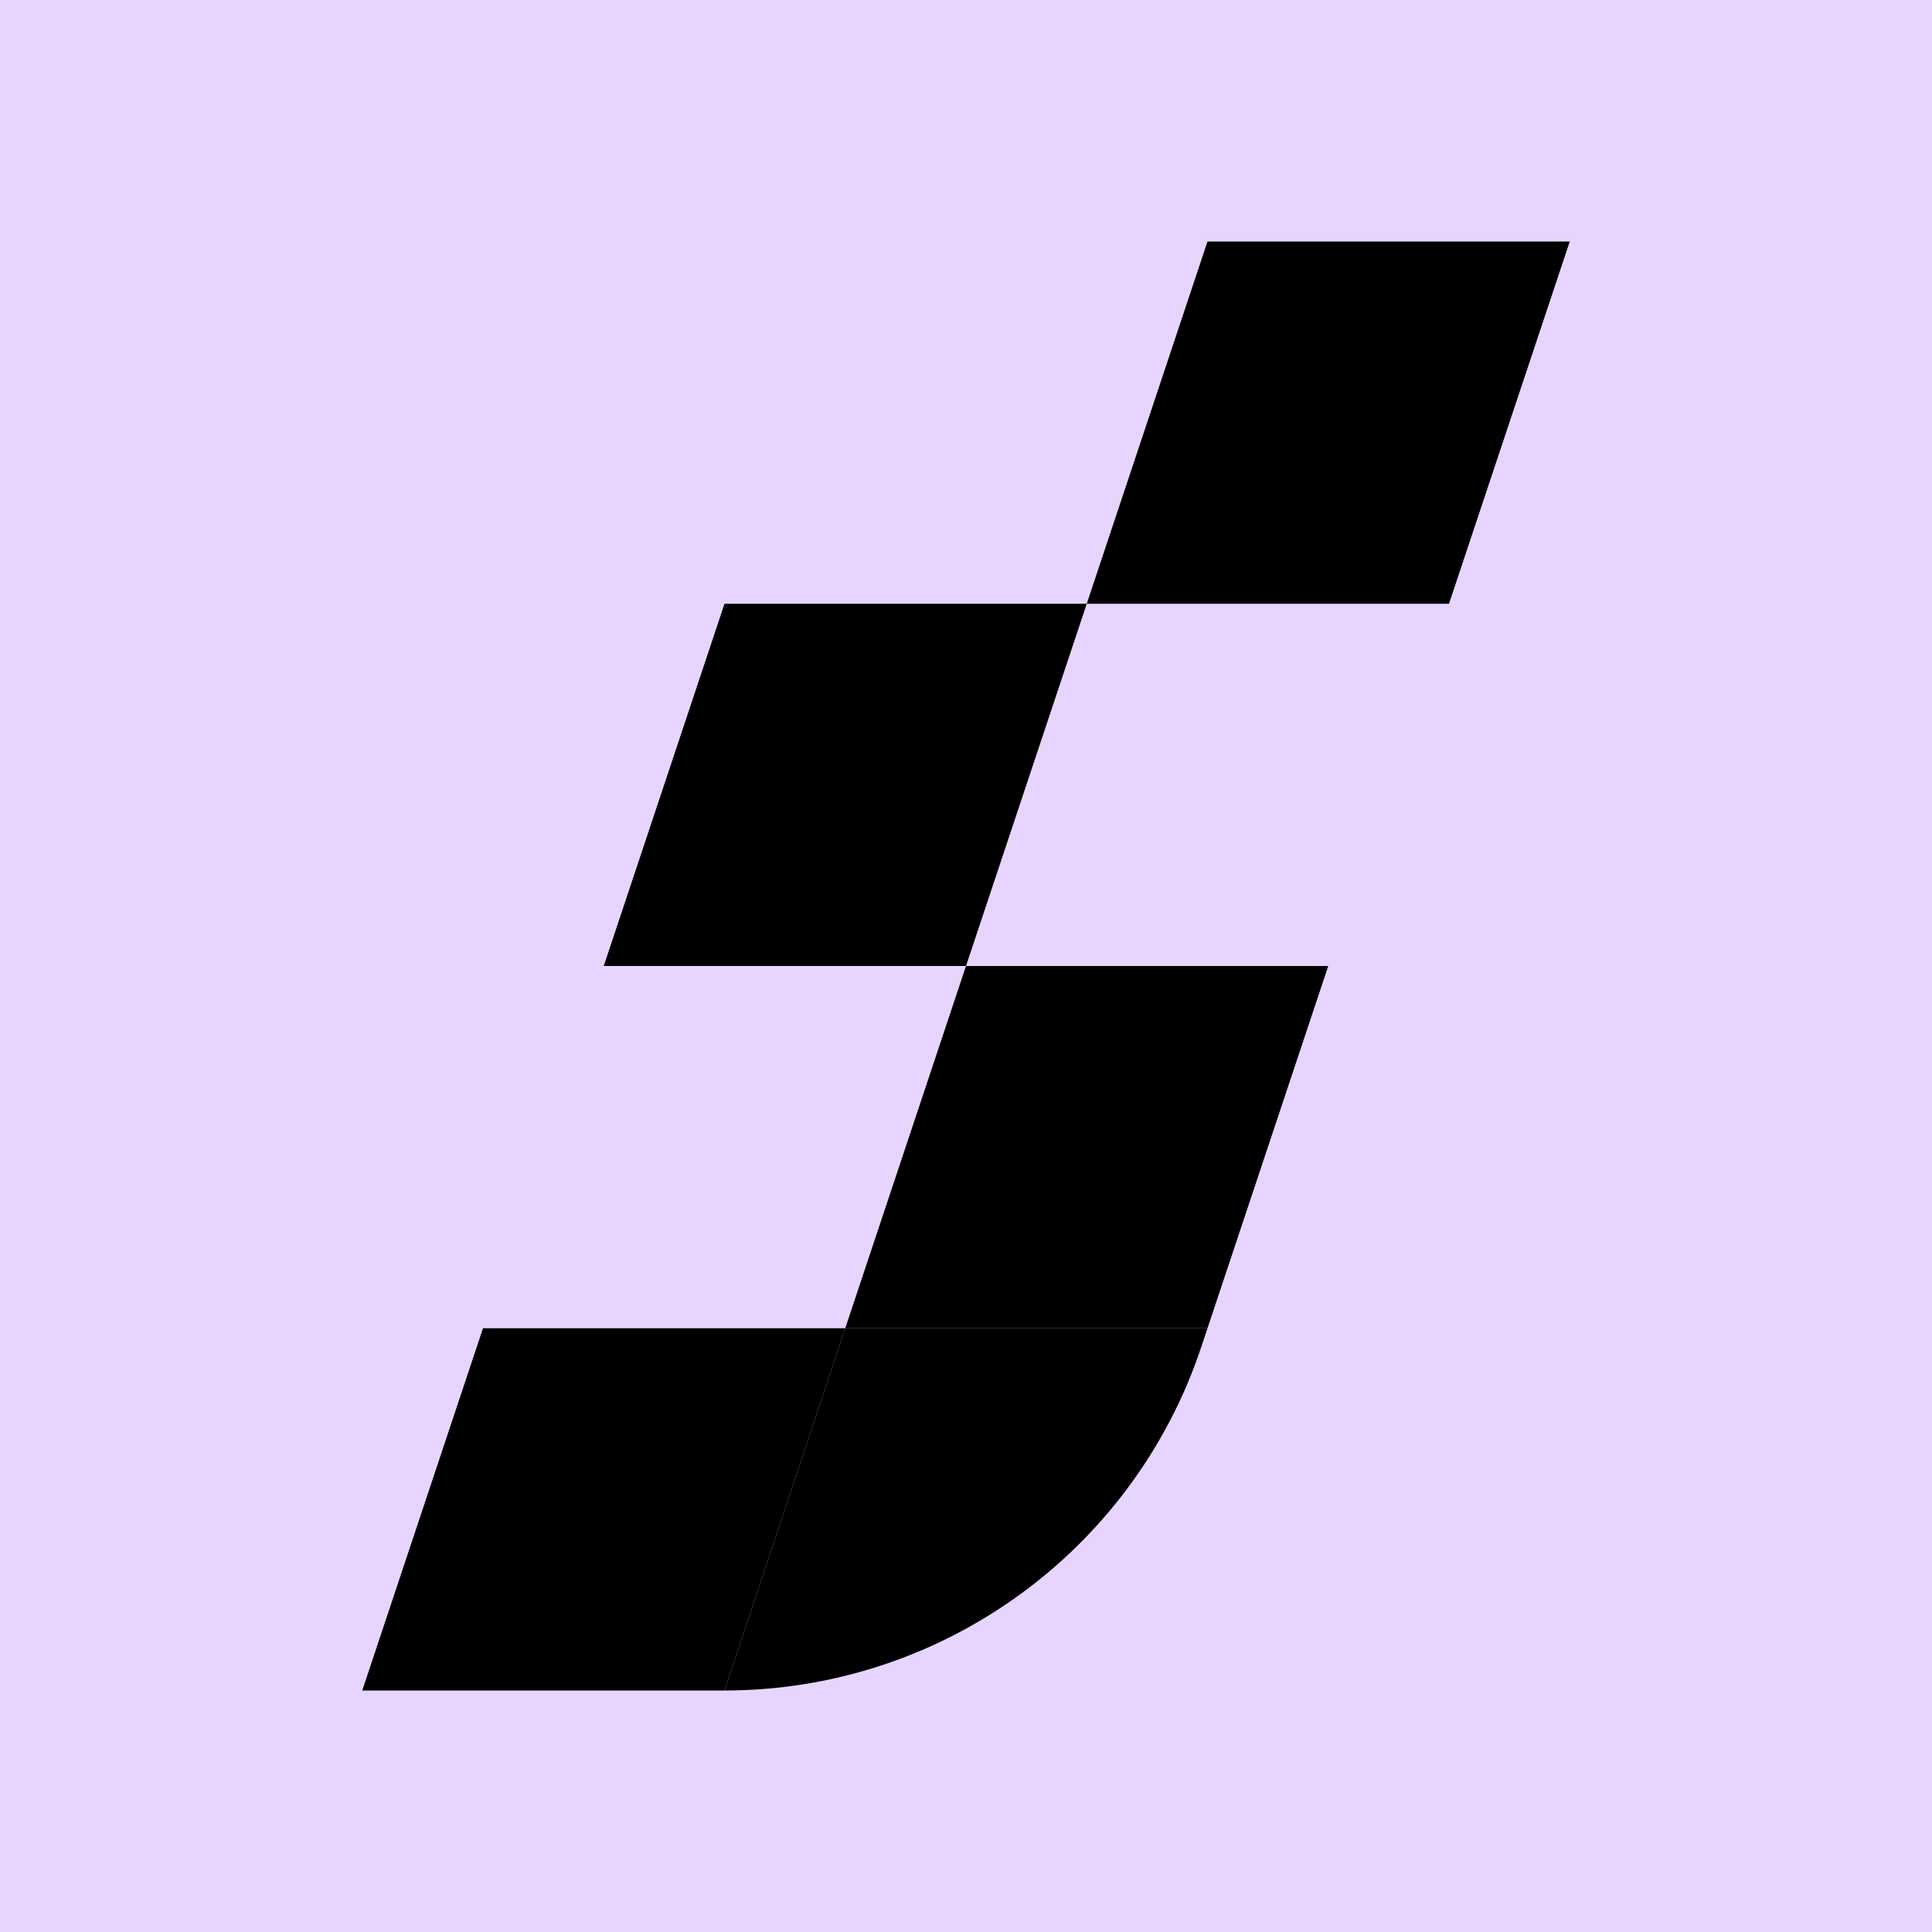
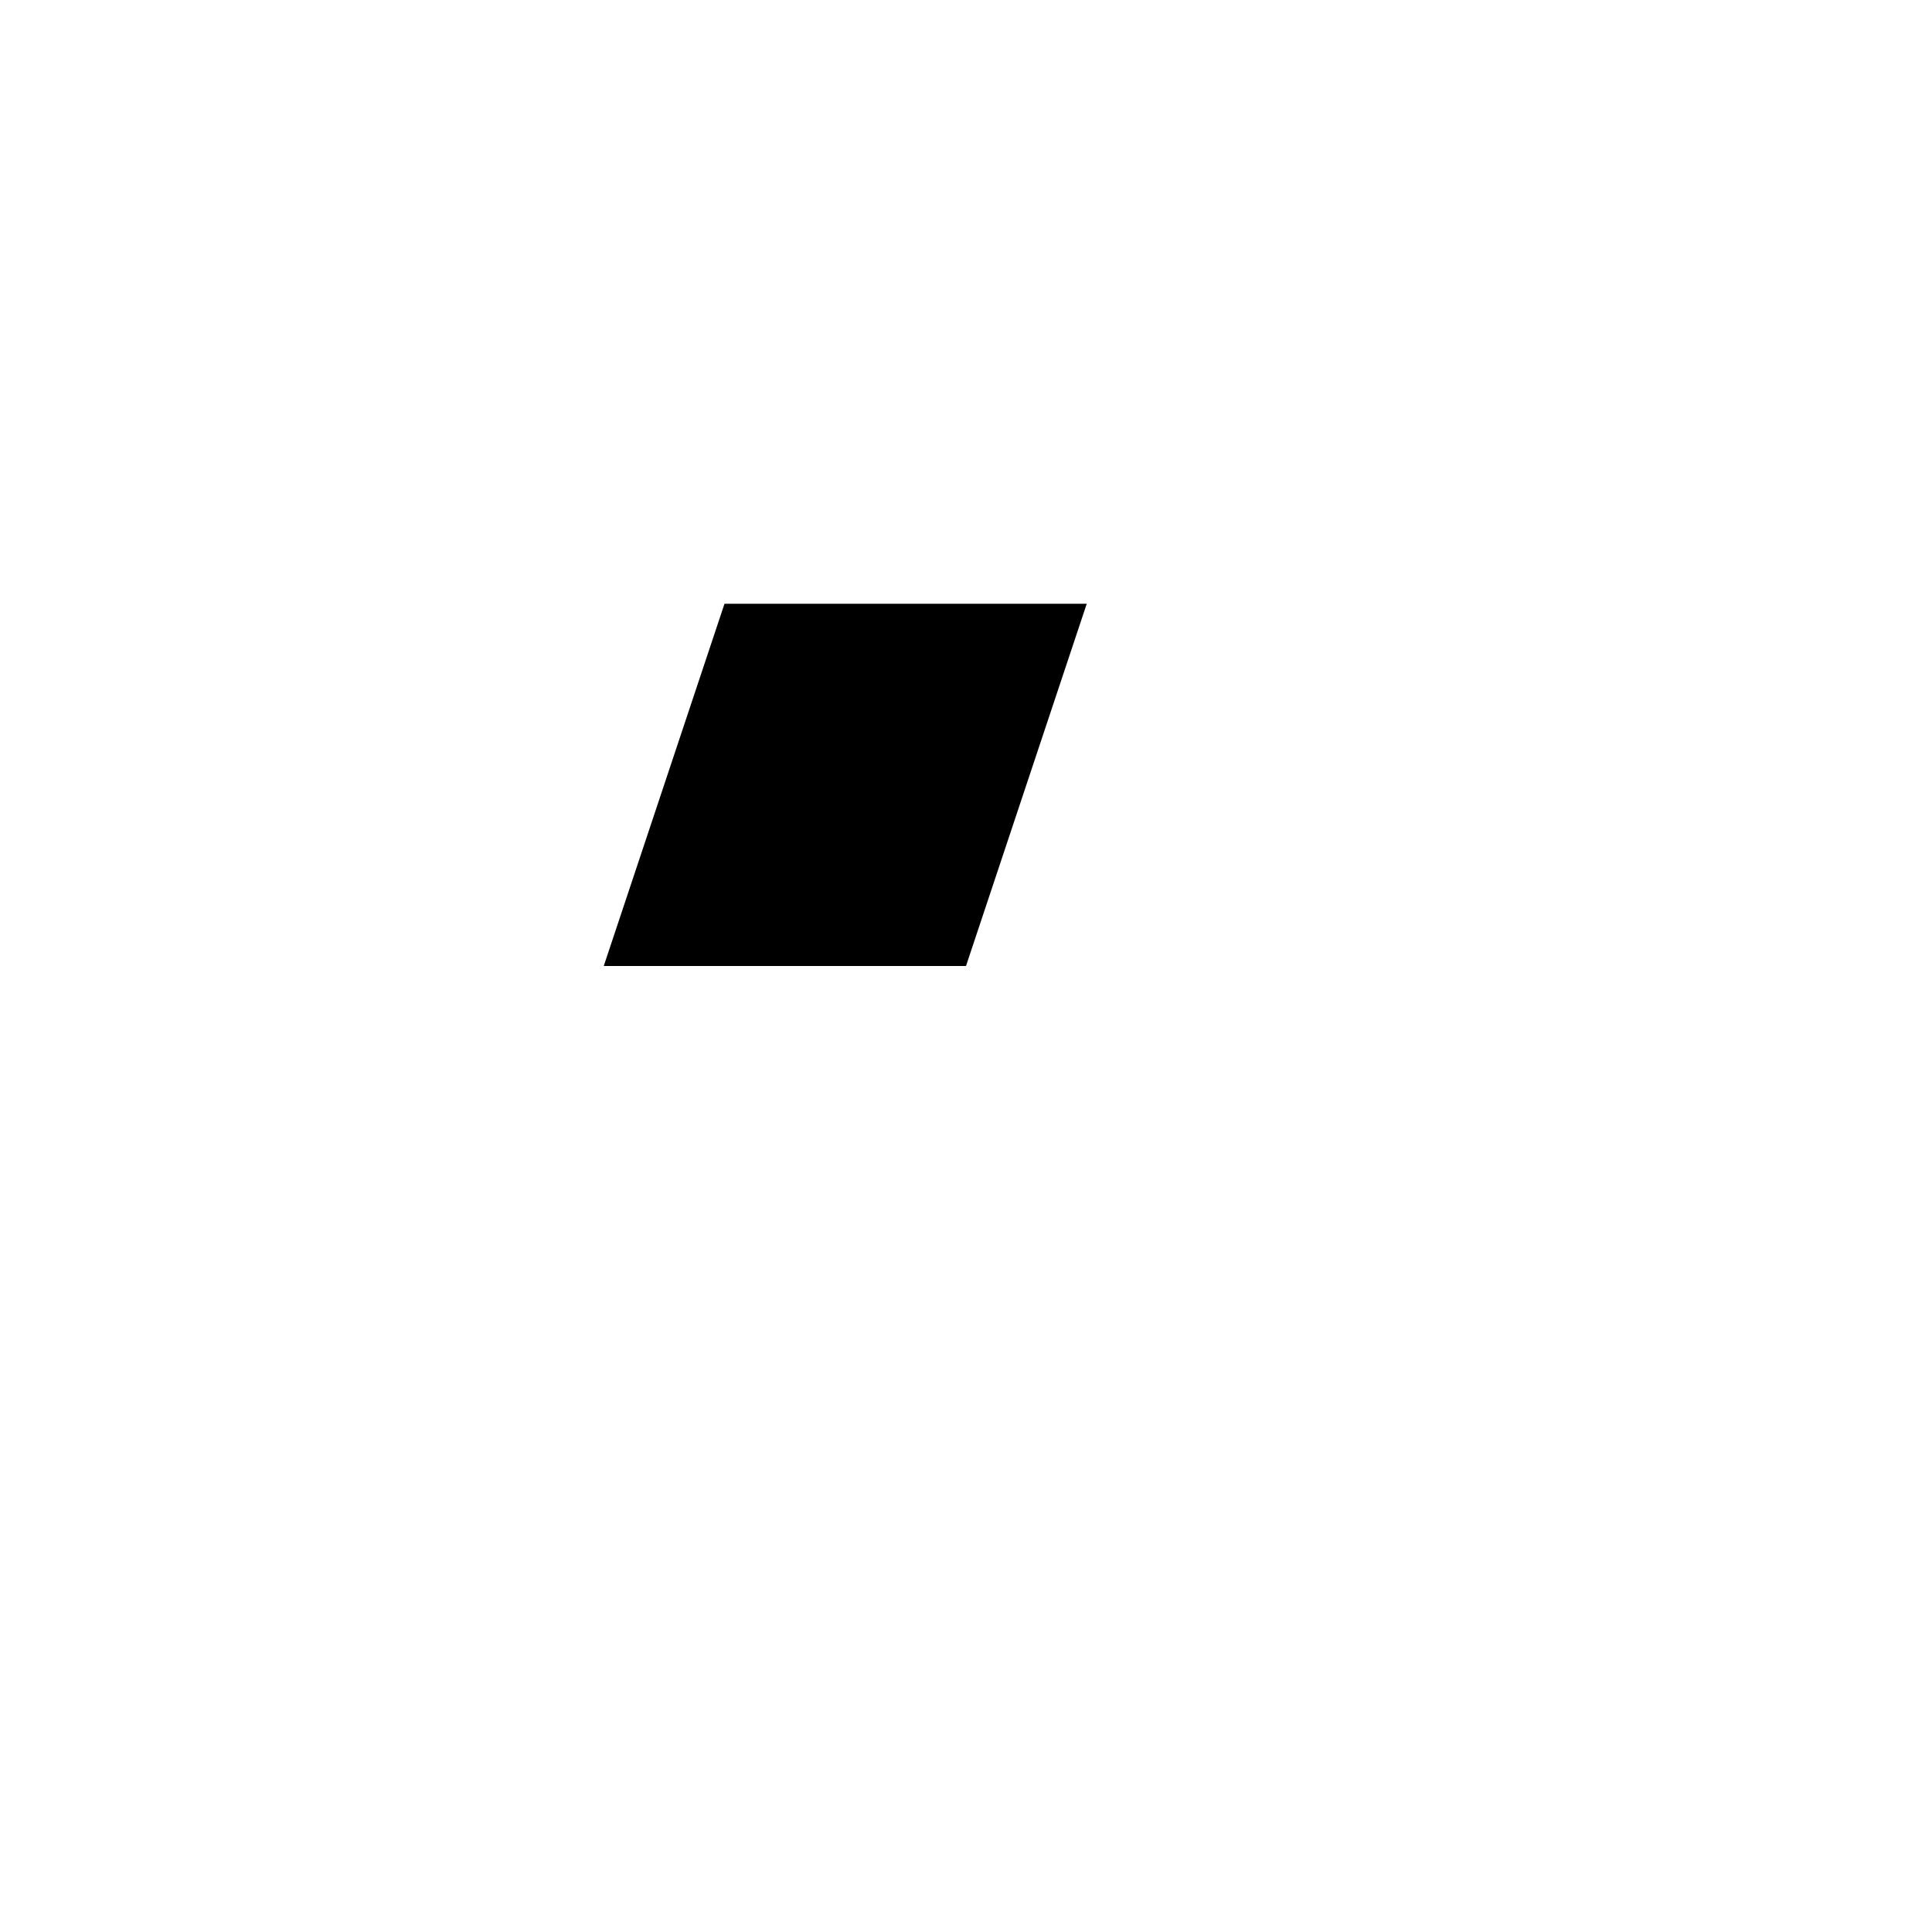
<svg xmlns="http://www.w3.org/2000/svg" width="128" height="128" viewBox="0 0 128 128" fill="none">
-   <rect width="128" height="128" fill="#E7D5FF" />
-   <path d="M32 88H36H56L48 112H24L32 88Z" fill="black" />
-   <path d="M64 64H68H88L80 88H56L64 64Z" fill="black" />
-   <path d="M80 16H84H104L96 40H72L80 16Z" fill="black" />
  <path d="M48 40H52H72L64 64H40L48 40Z" fill="black" />
-   <path d="M56 88H60H80L79.59 89.232C75.057 102.829 62.333 112 48 112V112L56 88Z" fill="black" />
</svg>